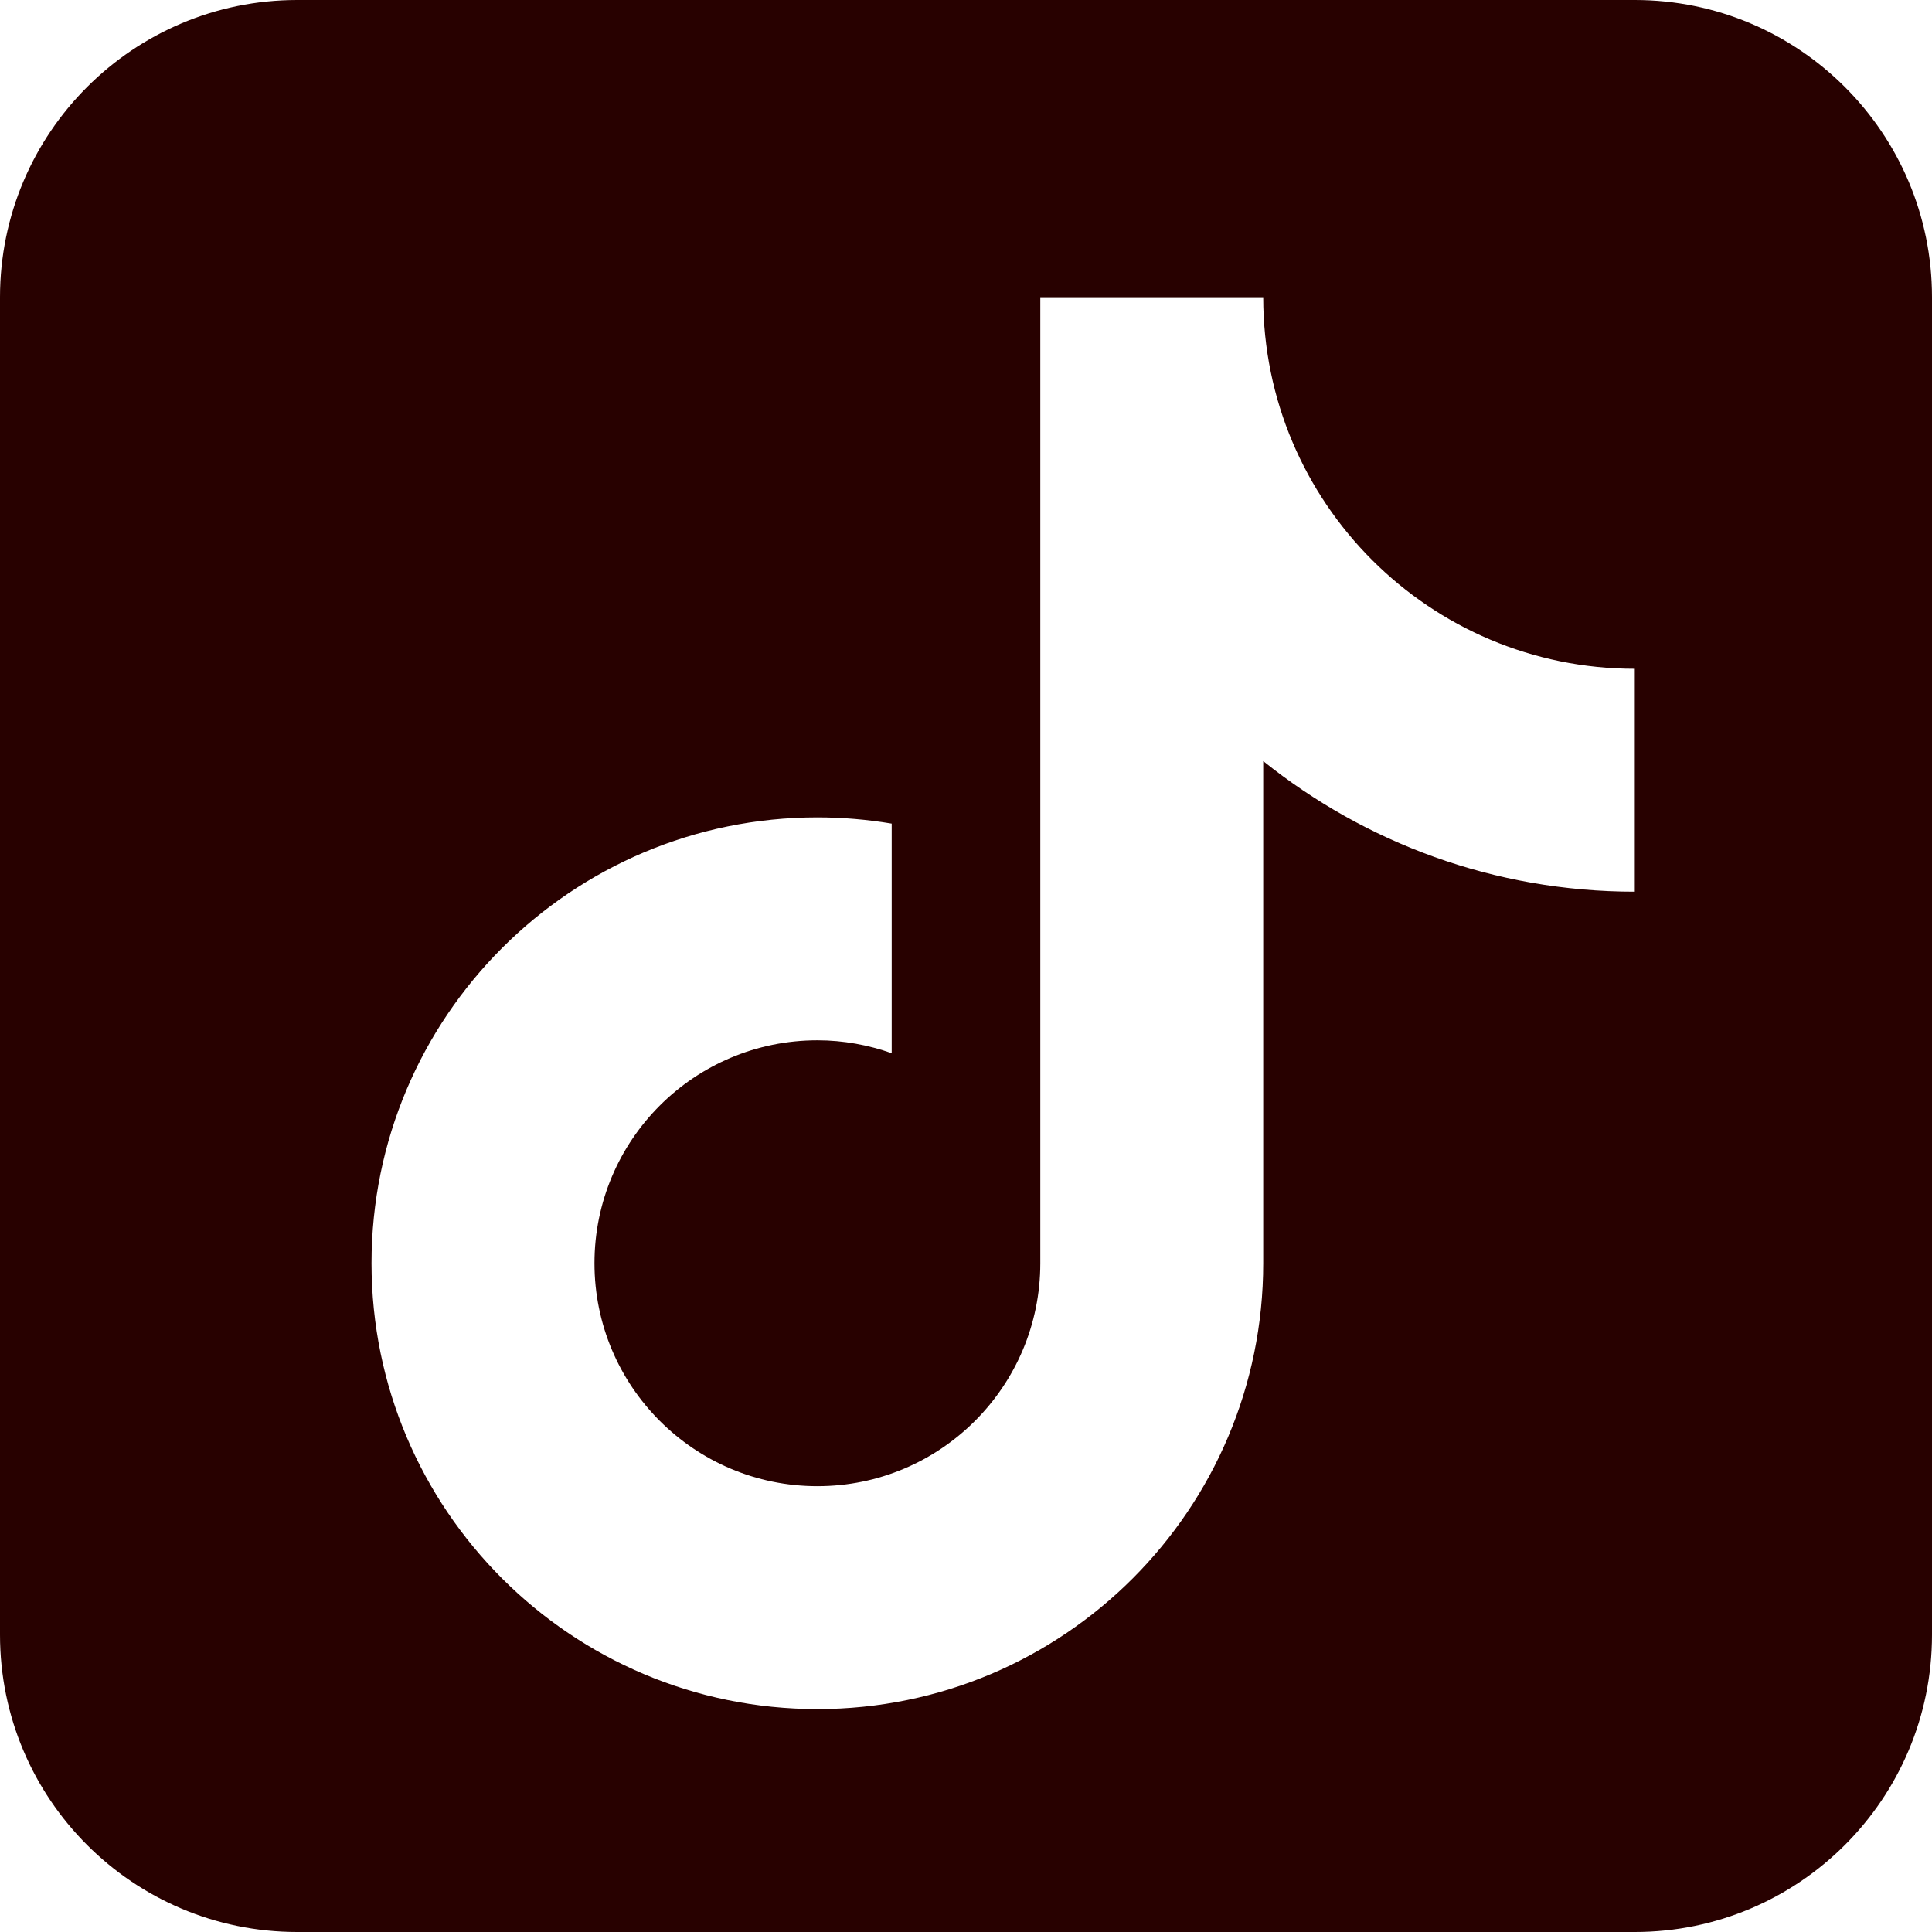
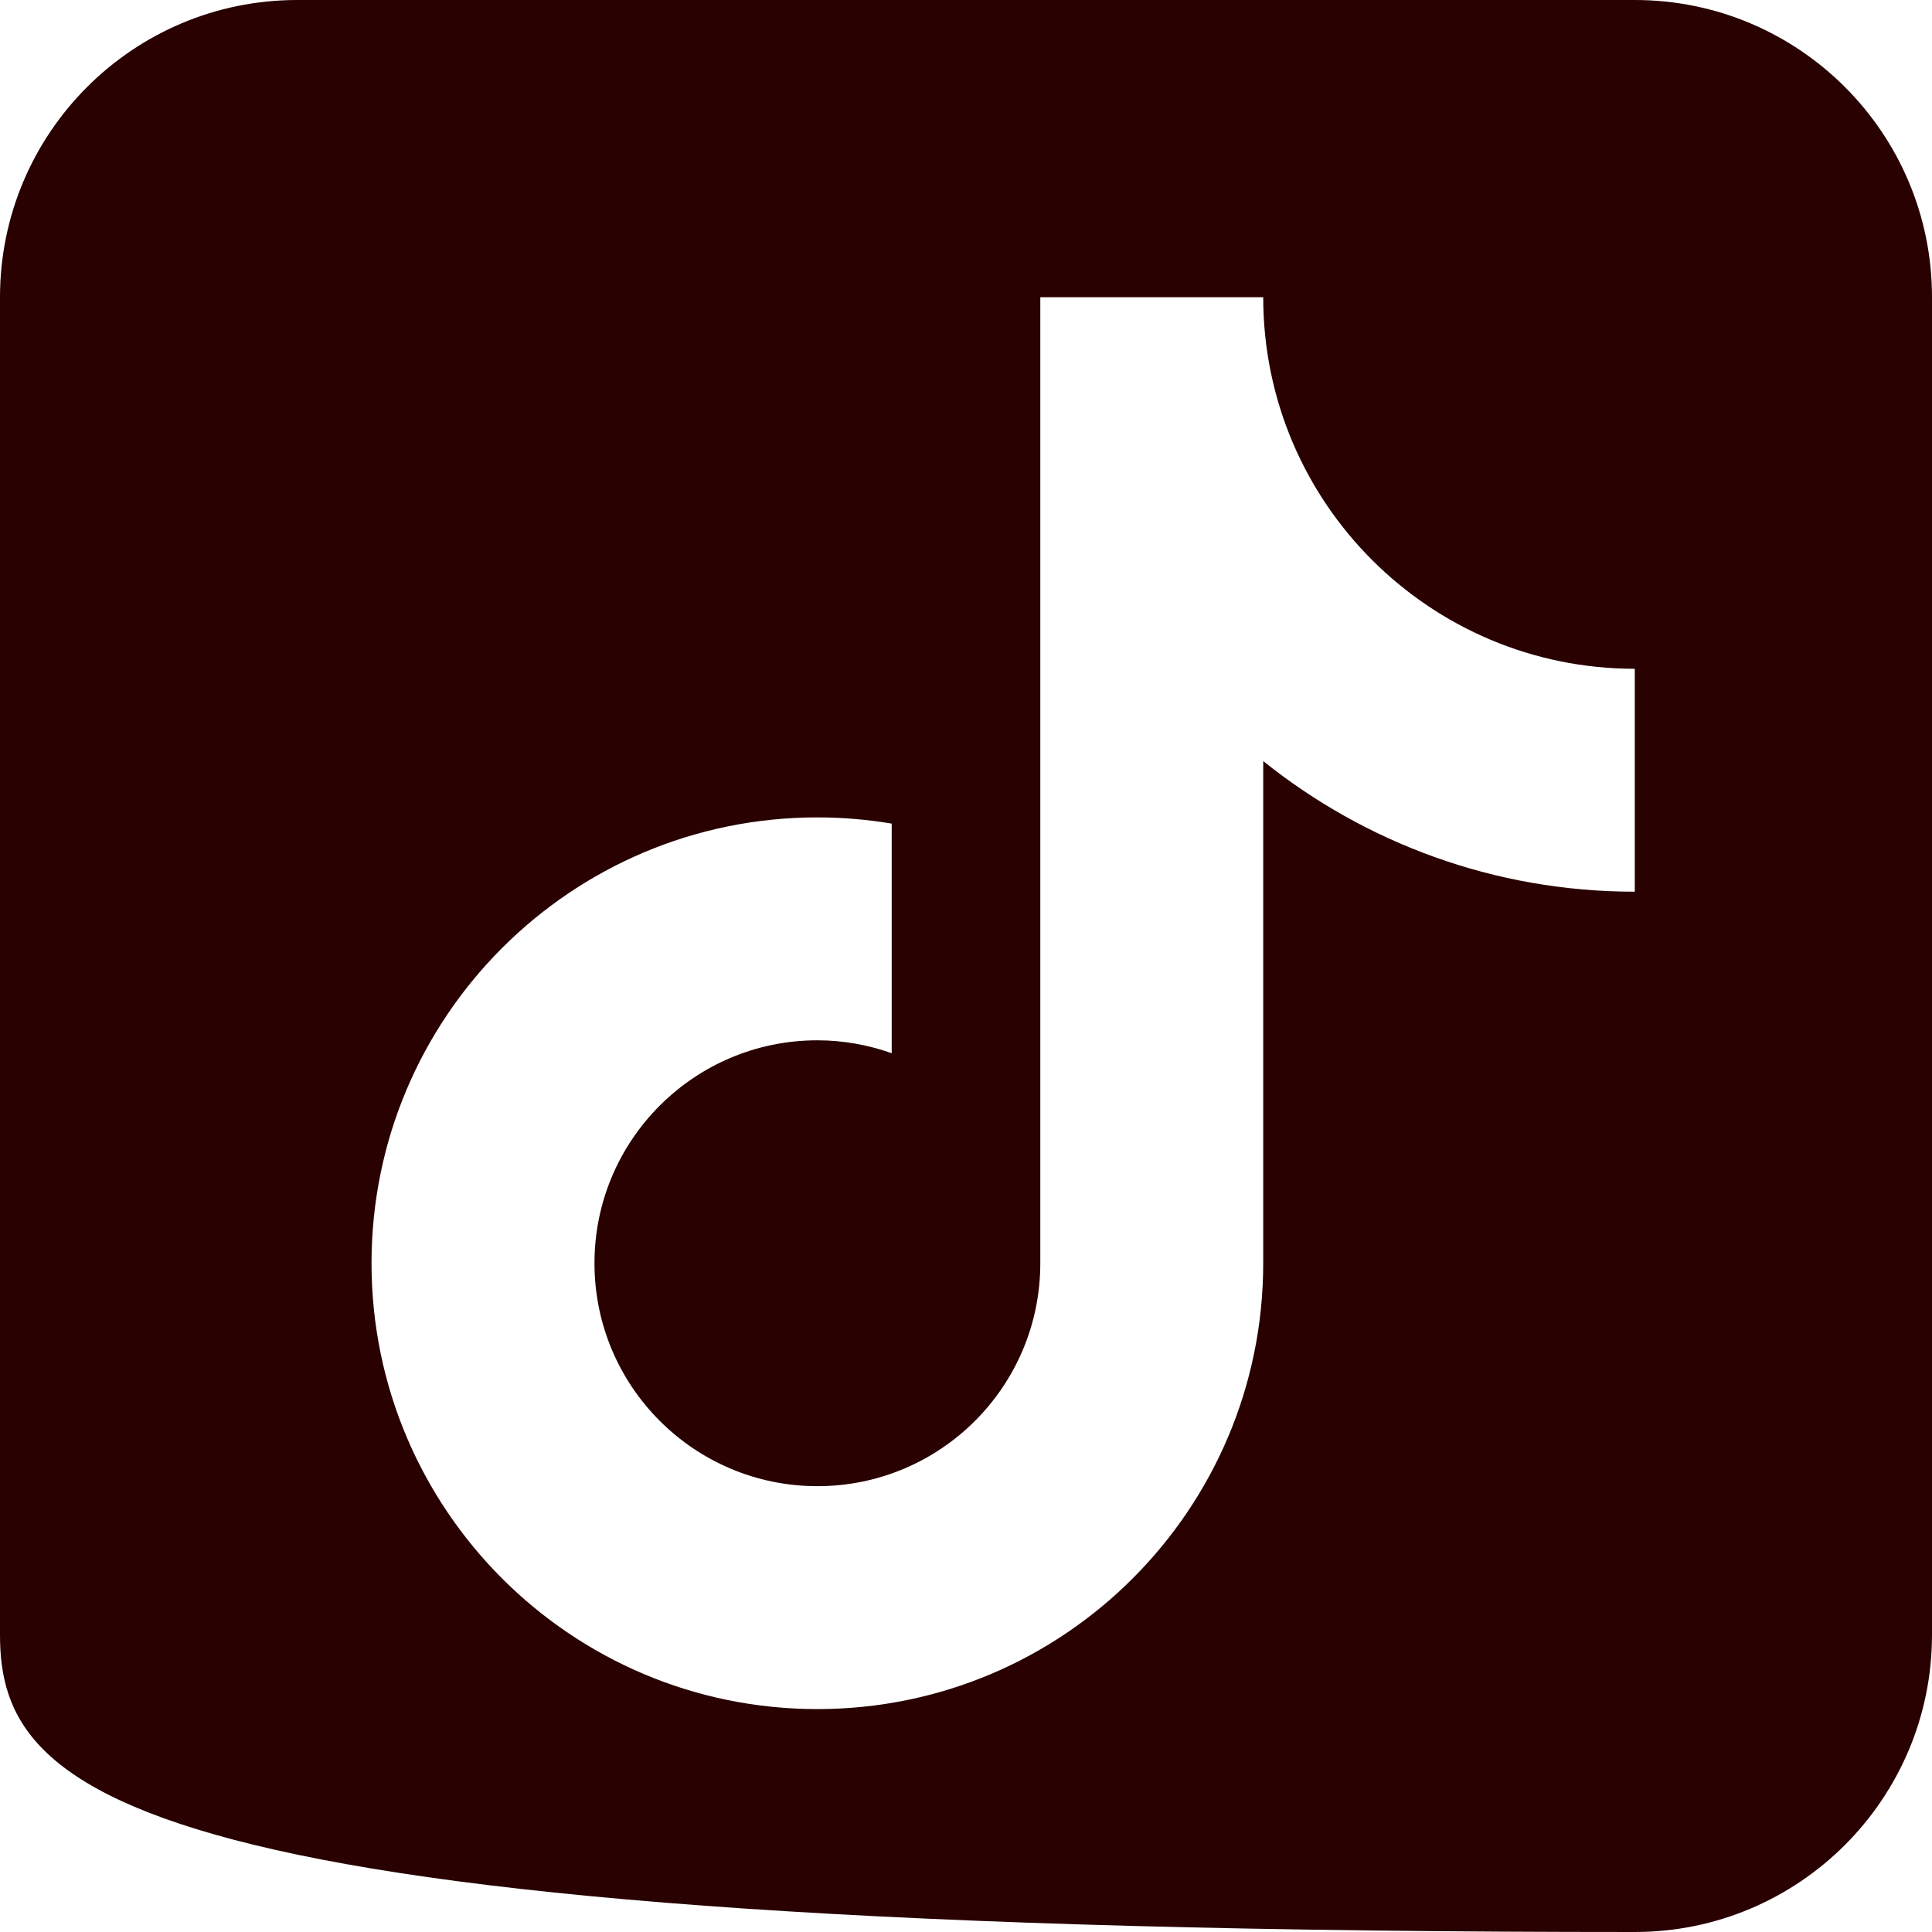
<svg xmlns="http://www.w3.org/2000/svg" width="50" height="50" viewBox="0 0 50 50" fill="none">
-   <path fill-rule="evenodd" clip-rule="evenodd" d="M42.308 0C46.556 0 50 3.444 50 7.692V42.308C50 46.556 46.556 50 42.308 50H7.692C3.444 50 1.54872e-07 46.556 0 42.308V7.692C0 3.444 3.444 1.54869e-07 7.692 0H42.308ZM26.923 7.692V32.692C26.923 35.879 24.34 38.462 21.154 38.462C17.968 38.462 15.385 35.879 15.385 32.692C15.385 29.506 17.968 26.923 21.154 26.923C21.829 26.923 22.475 27.044 23.077 27.257V21.315C22.451 21.21 21.809 21.154 21.154 21.154C14.781 21.154 9.615 26.32 9.615 32.692C9.615 39.065 14.781 44.231 21.154 44.231C27.526 44.231 32.692 39.065 32.692 32.692V19.697C35.327 21.809 38.668 23.077 42.308 23.077V17.308C36.997 17.308 32.692 13.003 32.692 7.692H26.923Z" fill="#280100" />
+   <path fill-rule="evenodd" clip-rule="evenodd" d="M42.308 0C46.556 0 50 3.444 50 7.692V42.308C50 46.556 46.556 50 42.308 50C3.444 50 1.54872e-07 46.556 0 42.308V7.692C0 3.444 3.444 1.54869e-07 7.692 0H42.308ZM26.923 7.692V32.692C26.923 35.879 24.34 38.462 21.154 38.462C17.968 38.462 15.385 35.879 15.385 32.692C15.385 29.506 17.968 26.923 21.154 26.923C21.829 26.923 22.475 27.044 23.077 27.257V21.315C22.451 21.21 21.809 21.154 21.154 21.154C14.781 21.154 9.615 26.32 9.615 32.692C9.615 39.065 14.781 44.231 21.154 44.231C27.526 44.231 32.692 39.065 32.692 32.692V19.697C35.327 21.809 38.668 23.077 42.308 23.077V17.308C36.997 17.308 32.692 13.003 32.692 7.692H26.923Z" fill="#280100" />
</svg>